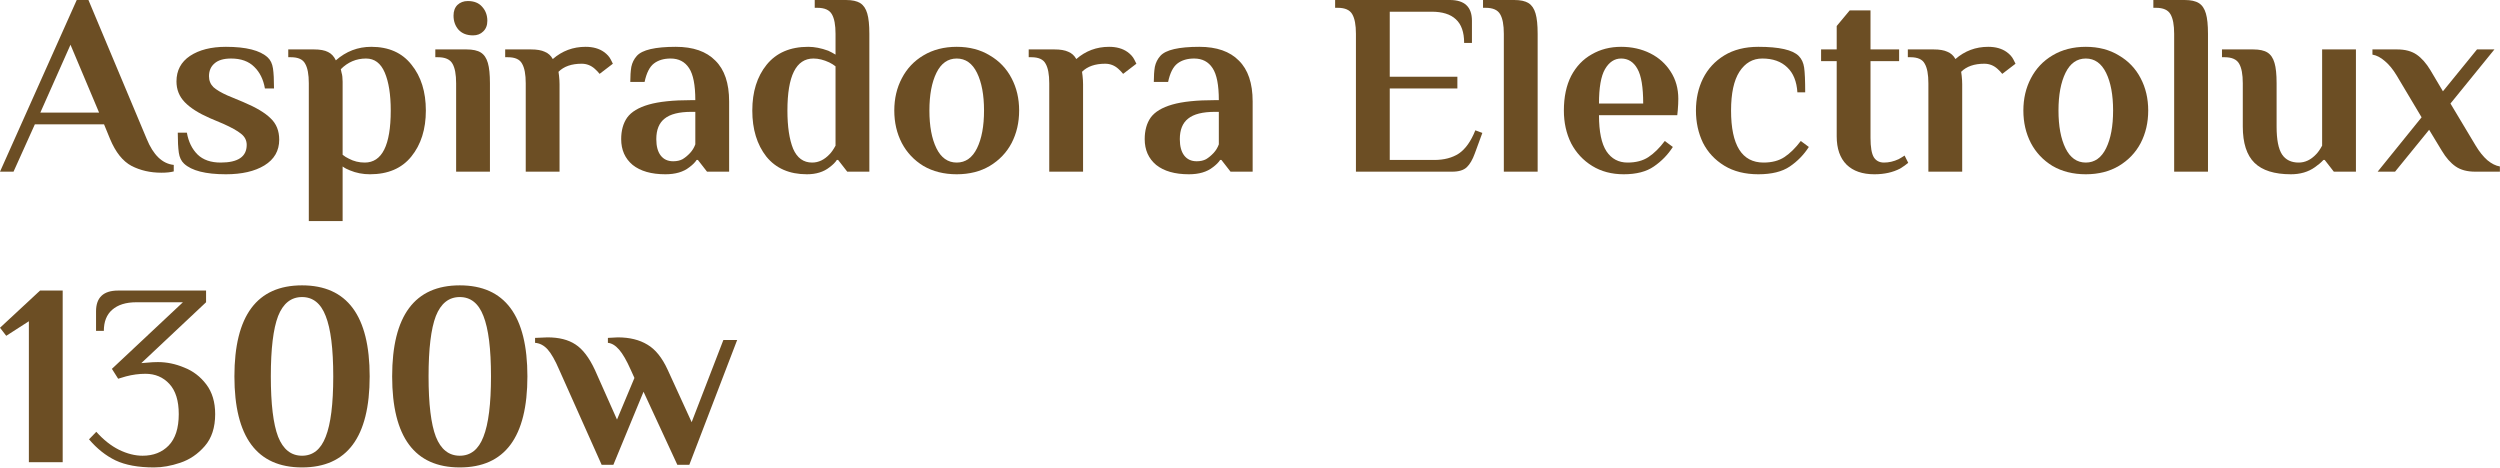
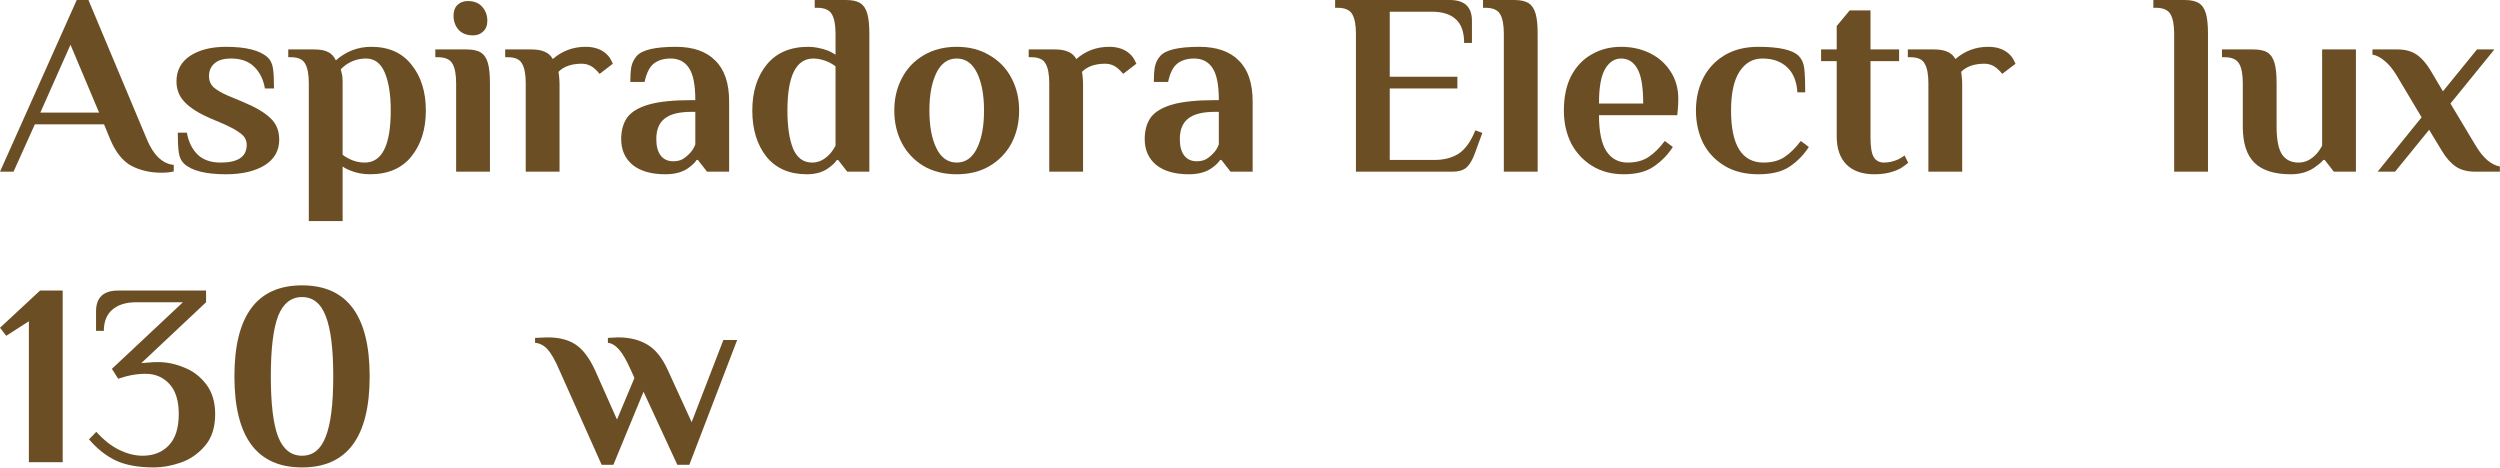
<svg xmlns="http://www.w3.org/2000/svg" width="1609" height="301" viewBox="0 0 1609 301" fill="none">
  <path d="M359.938 238.058C357.259 231.809 354.748 227.4 352.405 224.833C350.061 222.267 347.382 220.872 344.369 220.648V217.468L352.405 217.133C359.77 217.133 365.741 218.639 370.317 221.653C375.004 224.666 379.189 230.135 382.872 238.058L397.102 270.033L408.318 243.248L405.974 238.058C403.296 232.032 400.785 227.679 398.441 225.001C396.097 222.322 393.698 220.872 391.243 220.648V217.468L397.604 217.133C405.193 217.133 411.554 218.695 416.688 221.82C421.822 224.833 426.174 230.246 429.746 238.058L445.147 271.707L465.57 218.807H474.443L443.64 299.161H435.94L414.177 252.12L394.758 299.161H387.225L359.938 238.058Z" fill="#6C4E24" />
-   <path d="M295.914 300.835C266.897 300.835 252.389 281.305 252.389 242.244C252.389 203.182 266.897 183.652 295.914 183.652C324.931 183.652 339.439 203.182 339.439 242.244C339.439 281.305 324.931 300.835 295.914 300.835ZM295.914 293.302C302.945 293.302 308.023 289.229 311.148 281.082C314.384 272.935 316.003 259.989 316.003 242.244C316.003 224.499 314.384 211.553 311.148 203.406C308.023 195.259 302.945 191.185 295.914 191.185C288.883 191.185 283.749 195.259 280.513 203.406C277.388 211.553 275.825 224.499 275.825 242.244C275.825 259.989 277.388 272.935 280.513 281.082C283.749 289.229 288.883 293.302 295.914 293.302Z" fill="#6C4E24" />
  <path d="M194.393 300.835C165.376 300.835 150.867 281.305 150.867 242.244C150.867 203.182 165.376 183.652 194.393 183.652C223.409 183.652 237.918 203.182 237.918 242.244C237.918 281.305 223.409 300.835 194.393 300.835ZM194.393 293.302C201.424 293.302 206.502 289.229 209.626 281.082C212.863 272.935 214.481 259.989 214.481 242.244C214.481 224.499 212.863 211.553 209.626 203.406C206.502 195.259 201.424 191.185 194.393 191.185C187.362 191.185 182.228 195.259 178.991 203.406C175.866 211.553 174.304 224.499 174.304 242.244C174.304 259.989 175.866 272.935 178.991 281.082C182.228 289.229 187.362 293.302 194.393 293.302Z" fill="#6C4E24" />
  <path d="M99.144 300.836C88.988 300.836 80.73 299.329 74.368 296.316C68.118 293.302 62.427 288.782 57.293 282.756L61.98 277.901C66.556 283.035 71.411 286.885 76.545 289.452C81.79 292.019 86.868 293.302 91.778 293.302C98.698 293.302 104.278 291.126 108.519 286.773C112.871 282.309 115.048 275.557 115.048 266.517C115.048 257.924 113.039 251.451 109.021 247.098C105.003 242.746 99.87 240.57 93.62 240.57C89.491 240.57 85.305 241.128 81.064 242.244L76.042 243.75L72.025 237.389L117.726 194.533H87.761C81.064 194.533 75.875 196.151 72.192 199.388C68.621 202.513 66.835 207.033 66.835 212.948H61.813V200.392C61.813 191.464 66.556 187 76.042 187H132.625V194.533L90.941 233.706C91.723 233.594 93.118 233.483 95.126 233.371C97.247 233.148 99.423 233.036 101.655 233.036C107.347 233.036 112.983 234.208 118.563 236.552C124.255 238.784 128.998 242.411 132.793 247.433C136.587 252.455 138.484 258.817 138.484 266.517C138.484 275.111 136.252 281.975 131.788 287.108C127.324 292.242 122.079 295.813 116.052 297.822C110.137 299.831 104.501 300.836 99.144 300.836Z" fill="#6C4E24" />
  <path d="M18.582 297.487V206.754L4.018 216.129L0 210.939L25.78 187H40.345V297.487H18.582Z" fill="#6C4E24" />
  <path d="M1558.54 75.499L1542.47 48.547C1540.12 44.641 1537.61 41.572 1534.93 39.34C1532.26 36.996 1529.58 35.601 1526.9 35.155V31.807H1542.8C1547.94 31.807 1552.12 32.923 1555.36 35.155C1558.59 37.387 1561.55 40.735 1564.23 45.199L1572.27 58.759L1594.2 31.807H1605.41L1577.12 66.627L1593.36 93.747C1595.7 97.653 1598.21 100.778 1600.89 103.121C1603.57 105.353 1606.25 106.693 1608.93 107.139V110.487H1593.02C1587.89 110.487 1583.7 109.371 1580.47 107.139C1577.23 104.907 1574.27 101.559 1571.6 97.095L1563.39 83.535L1541.46 110.487H1530.25L1558.54 75.499Z" fill="#6C4E24" />
  <path d="M1474.43 112.161C1463.83 112.161 1456.01 109.706 1450.99 104.795C1445.97 99.885 1443.46 92.073 1443.46 81.359V53.569C1443.46 47.877 1442.68 43.692 1441.12 41.014C1439.55 38.224 1436.43 36.829 1431.74 36.829H1430.07V31.807H1450.16C1454.17 31.807 1457.24 32.476 1459.36 33.816C1461.48 35.155 1462.99 37.387 1463.88 40.512C1464.78 43.525 1465.22 47.877 1465.22 53.569V81.526C1465.22 89.896 1466.39 95.867 1468.74 99.438C1471.08 102.898 1474.65 104.628 1479.45 104.628C1483.58 104.628 1487.32 102.842 1490.67 99.271C1491.89 98.043 1493.18 96.202 1494.52 93.747V31.807H1516.28V110.487H1502.05L1496.19 102.954H1495.35C1493.79 104.628 1491.95 106.19 1489.83 107.641C1485.59 110.654 1480.46 112.161 1474.43 112.161Z" fill="#6C4E24" />
  <path d="M1399.29 21.763C1399.29 16.071 1398.51 11.886 1396.95 9.207C1395.39 6.417 1392.26 5.022 1387.58 5.022H1385.9V0H1405.99C1410.01 0 1413.08 0.67 1415.2 2.009C1417.32 3.348 1418.83 5.58 1419.72 8.705C1420.61 11.718 1421.06 16.071 1421.06 21.763V110.487H1399.29V21.763Z" fill="#6C4E24" />
-   <path d="M1342.42 112.161C1334.27 112.161 1327.13 110.376 1320.99 106.804C1314.96 103.121 1310.33 98.211 1307.09 92.073C1303.86 85.823 1302.24 78.848 1302.24 71.147C1302.24 63.446 1303.86 56.527 1307.09 50.389C1310.33 44.139 1314.96 39.228 1320.99 35.657C1327.13 31.974 1334.27 30.133 1342.42 30.133C1350.56 30.133 1357.65 31.974 1363.68 35.657C1369.82 39.228 1374.5 44.139 1377.74 50.389C1380.98 56.527 1382.59 63.446 1382.59 71.147C1382.59 78.848 1380.98 85.823 1377.74 92.073C1374.5 98.211 1369.82 103.121 1363.68 106.804C1357.65 110.376 1350.56 112.161 1342.42 112.161ZM1342.42 104.628C1348.11 104.628 1352.46 101.559 1355.48 95.421C1358.49 89.283 1359.99 81.191 1359.99 71.147C1359.99 61.103 1358.49 53.011 1355.48 46.873C1352.46 40.735 1348.11 37.666 1342.42 37.666C1336.73 37.666 1332.37 40.735 1329.36 46.873C1326.35 53.011 1324.84 61.103 1324.84 71.147C1324.84 81.191 1326.35 89.283 1329.36 95.421C1332.37 101.559 1336.73 104.628 1342.42 104.628Z" fill="#6C4E24" />
  <path d="M1291.5 33.481C1293.51 34.932 1294.96 36.55 1295.85 38.336C1296.74 40.01 1297.19 40.903 1297.19 41.014L1288.65 47.543C1287.87 46.538 1286.87 45.478 1285.64 44.362C1283.18 42.13 1280.34 41.014 1277.1 41.014C1270.63 41.014 1265.66 42.744 1262.2 46.204L1262.54 48.715C1262.76 50.724 1262.87 52.565 1262.87 54.239V110.487H1241.11V53.569C1241.11 47.878 1240.33 43.693 1238.76 41.014C1237.31 38.224 1234.24 36.829 1229.56 36.829H1227.88V31.807H1244.46C1248.25 31.807 1251.21 32.309 1253.33 33.313C1255.56 34.206 1257.29 35.769 1258.52 38.001C1264.54 32.755 1271.58 30.133 1279.61 30.133C1284.41 30.133 1288.37 31.249 1291.5 33.481Z" fill="#6C4E24" />
  <path d="M1206.37 112.162C1198.67 112.162 1192.7 110.097 1188.46 105.968C1184.22 101.727 1182.1 95.644 1182.1 87.72V39.34H1172.05V31.807H1182.1V16.741L1190.47 6.696H1203.86V31.807H1222.27V39.34H1203.86V88.725C1203.86 94.751 1204.58 98.936 1206.03 101.28C1207.48 103.512 1209.66 104.628 1212.56 104.628C1215.69 104.628 1218.81 103.903 1221.94 102.452C1223.17 101.782 1224.45 101.001 1225.79 100.108L1228.13 104.796C1226.68 106.023 1224.95 107.251 1222.94 108.479C1218.25 110.934 1212.73 112.162 1206.37 112.162Z" fill="#6C4E24" />
  <path d="M1131.69 112.161C1123.1 112.161 1115.79 110.32 1109.76 106.637C1103.73 102.954 1099.16 98.043 1096.03 91.905C1093.02 85.656 1091.51 78.736 1091.51 71.147C1091.51 63.558 1093.02 56.694 1096.03 50.556C1099.16 44.306 1103.73 39.34 1109.76 35.657C1115.79 31.974 1123.1 30.133 1131.69 30.133C1145.08 30.133 1153.73 32.086 1157.64 35.992C1159.53 37.889 1160.71 40.4 1161.15 43.525C1161.6 46.65 1161.82 51.951 1161.82 59.429H1156.8C1156.35 52.398 1154.18 47.041 1150.27 43.358C1146.36 39.563 1141.01 37.666 1134.2 37.666C1128.06 37.666 1123.15 40.512 1119.47 46.204C1115.9 51.784 1114.11 60.098 1114.11 71.147C1114.11 93.468 1121.09 104.628 1135.04 104.628C1140.39 104.628 1144.86 103.456 1148.43 101.113C1152.11 98.657 1155.63 95.198 1158.98 90.734L1164.17 94.584C1160.93 99.606 1156.86 103.791 1151.94 107.139C1147.03 110.487 1140.28 112.161 1131.69 112.161Z" fill="#6C4E24" />
  <path d="M1045.01 112.161C1037.31 112.161 1030.56 110.376 1024.75 106.804C1018.95 103.233 1014.43 98.378 1011.19 92.24C1008.07 85.99 1006.51 78.959 1006.51 71.147C1006.51 62.442 1008.07 55.02 1011.19 48.882C1014.43 42.744 1018.84 38.112 1024.42 34.988C1030 31.751 1036.3 30.133 1043.34 30.133C1050.25 30.133 1056.5 31.528 1062.08 34.318C1067.66 37.108 1072.07 41.07 1075.31 46.204C1078.55 51.226 1080.16 57.029 1080.16 63.614C1080.16 65.734 1080.05 68.134 1079.83 70.812L1079.49 74.16H1029.11C1029.11 84.763 1030.72 92.519 1033.96 97.43C1037.2 102.229 1041.72 104.628 1047.52 104.628C1052.88 104.628 1057.34 103.456 1060.91 101.113C1064.6 98.657 1068.11 95.198 1071.46 90.734L1076.65 94.584C1073.41 99.606 1069.34 103.791 1064.43 107.139C1059.63 110.487 1053.16 112.161 1045.01 112.161ZM1057.56 66.627C1057.56 56.136 1056.34 48.715 1053.88 44.362C1051.43 39.898 1047.91 37.666 1043.34 37.666C1039.09 37.666 1035.63 39.954 1032.96 44.53C1030.39 48.994 1029.11 56.36 1029.11 66.627H1057.56Z" fill="#6C4E24" />
  <path d="M967.867 21.763C967.867 16.071 967.086 11.886 965.523 9.207C963.961 6.417 960.836 5.022 956.149 5.022H954.475V0H974.563C978.581 0 981.65 0.67 983.771 2.009C985.891 3.348 987.398 5.58 988.29 8.705C989.183 11.718 989.63 16.071 989.63 21.763V110.487H967.867V21.763Z" fill="#6C4E24" />
  <path d="M872.68 21.763C872.68 16.071 871.898 11.886 870.336 9.207C868.773 6.417 865.649 5.022 860.961 5.022H859.287V0H933.113C942.599 0 947.342 4.464 947.342 13.392V27.622H942.32C942.32 20.702 940.534 15.624 936.963 12.388C933.503 9.151 928.314 7.533 921.394 7.533H894.442V49.385H937.968V56.918H894.442V102.954H923.069C929.43 102.954 934.731 101.559 938.972 98.769C943.213 95.867 946.728 90.901 949.519 83.87L954.038 85.544L949.184 98.769C947.733 102.787 946.003 105.744 943.994 107.642C941.985 109.539 938.86 110.487 934.62 110.487H872.68V21.763Z" fill="#6C4E24" />
  <path d="M765.189 112.161C756.15 112.161 749.118 110.152 744.096 106.135C739.186 102.005 736.73 96.481 736.73 89.562C736.73 83.981 738.014 79.35 740.581 75.667C743.259 71.984 747.891 69.194 754.475 67.297C761.06 65.4 770.212 64.451 781.93 64.451H784.441C784.441 54.741 783.102 47.878 780.423 43.86C777.745 39.731 773.783 37.666 768.537 37.666C764.185 37.666 760.614 38.726 757.824 40.847C755.033 42.967 753.025 46.929 751.797 52.733H742.59C742.59 48.938 742.813 45.702 743.259 43.023C743.817 40.344 744.989 38.001 746.775 35.992C750.234 32.086 758.605 30.133 771.886 30.133C783.046 30.133 791.528 33.09 797.331 39.005C803.246 44.809 806.204 53.569 806.204 65.288V110.487H791.974L786.115 102.954H785.278C784.274 104.517 782.711 106.079 780.591 107.641C776.796 110.655 771.662 112.161 765.189 112.161ZM770.212 103.791C772.555 103.791 774.564 103.345 776.238 102.452C777.912 101.447 779.53 100.108 781.093 98.434C782.544 96.872 783.66 95.03 784.441 92.91V71.984H781.93C774.006 71.984 768.258 73.435 764.687 76.337C761.116 79.127 759.33 83.535 759.33 89.562C759.33 94.137 760.279 97.653 762.176 100.108C764.073 102.563 766.752 103.791 770.212 103.791Z" fill="#6C4E24" />
  <path d="M725.686 33.481C727.695 34.932 729.146 36.55 730.039 38.336C730.932 40.01 731.378 40.903 731.378 41.014L722.84 47.543C722.059 46.538 721.055 45.478 719.827 44.362C717.372 42.13 714.526 41.014 711.289 41.014C704.816 41.014 699.85 42.744 696.39 46.204L696.725 48.715C696.948 50.724 697.06 52.565 697.06 54.239V110.487H675.297V53.569C675.297 47.878 674.516 43.693 672.954 41.014C671.503 38.224 668.434 36.829 663.746 36.829H662.072V31.807H678.645C682.44 31.807 685.397 32.309 687.518 33.313C689.75 34.206 691.48 35.769 692.707 38.001C698.734 32.755 705.765 30.133 713.8 30.133C718.599 30.133 722.561 31.249 725.686 33.481Z" fill="#6C4E24" />
  <path d="M615.742 112.161C607.595 112.161 600.452 110.376 594.314 106.804C588.287 103.121 583.656 98.211 580.419 92.073C577.183 85.823 575.564 78.848 575.564 71.147C575.564 63.446 577.183 56.527 580.419 50.389C583.656 44.139 588.287 39.228 594.314 35.657C600.452 31.974 607.595 30.133 615.742 30.133C623.889 30.133 630.976 31.974 637.002 35.657C643.14 39.228 647.828 44.139 651.064 50.389C654.301 56.527 655.919 63.446 655.919 71.147C655.919 78.848 654.301 85.823 651.064 92.073C647.828 98.211 643.14 103.121 637.002 106.804C630.976 110.376 623.889 112.161 615.742 112.161ZM615.742 104.628C621.433 104.628 625.786 101.559 628.799 95.421C631.813 89.283 633.319 81.191 633.319 71.147C633.319 61.103 631.813 53.011 628.799 46.873C625.786 40.735 621.433 37.666 615.742 37.666C610.05 37.666 605.697 40.735 602.684 46.873C599.671 53.011 598.164 61.103 598.164 71.147C598.164 81.191 599.671 89.283 602.684 95.421C605.697 101.559 610.05 104.628 615.742 104.628Z" fill="#6C4E24" />
  <path d="M519.337 112.161C508.065 112.161 499.36 108.367 493.222 100.778C487.195 93.077 484.182 83.2 484.182 71.147C484.182 59.094 487.251 49.273 493.389 41.684C499.639 33.983 508.567 30.133 520.174 30.133C524.191 30.133 528.488 30.97 533.064 32.644C534.738 33.425 536.3 34.262 537.751 35.155V21.763C537.751 16.071 536.97 11.886 535.408 9.207C533.845 6.417 530.72 5.022 526.033 5.022H524.359V0H544.447C548.465 0 551.534 0.67 553.655 2.009C555.775 3.348 557.282 5.58 558.175 8.705C559.068 11.718 559.514 16.071 559.514 21.763V110.487H545.285L539.425 102.954H538.588C537.584 104.517 536.021 106.079 533.901 107.642C530.106 110.655 525.252 112.161 519.337 112.161ZM522.685 104.628C526.814 104.628 530.553 102.843 533.901 99.271C535.129 98.044 536.412 96.202 537.751 93.747V42.688C536.635 41.795 535.296 40.959 533.734 40.177C530.162 38.503 526.758 37.666 523.522 37.666C512.362 37.666 506.781 48.827 506.781 71.147C506.781 81.526 508.009 89.729 510.464 95.756C513.031 101.671 517.105 104.628 522.685 104.628Z" fill="#6C4E24" />
  <path d="M428.254 112.161C419.214 112.161 412.183 110.152 407.161 106.135C402.25 102.005 399.795 96.481 399.795 89.562C399.795 83.981 401.078 79.35 403.645 75.667C406.324 71.984 410.955 69.194 417.54 67.297C424.124 65.4 433.276 64.451 444.994 64.451H447.505C447.505 54.741 446.166 47.878 443.488 43.86C440.809 39.731 436.847 37.666 431.602 37.666C427.249 37.666 423.678 38.726 420.888 40.847C418.098 42.967 416.089 46.929 414.861 52.733H405.654C405.654 48.938 405.877 45.702 406.324 43.023C406.882 40.344 408.054 38.001 409.839 35.992C413.299 32.086 421.669 30.133 434.95 30.133C446.11 30.133 454.592 33.09 460.396 39.005C466.311 44.809 469.268 53.569 469.268 65.288V110.487H455.039L449.179 102.954H448.342C447.338 104.517 445.776 106.079 443.655 107.641C439.861 110.655 434.727 112.161 428.254 112.161ZM433.276 103.791C435.62 103.791 437.628 103.345 439.303 102.452C440.977 101.447 442.595 100.108 444.157 98.434C445.608 96.872 446.724 95.03 447.505 92.91V71.984H444.994C437.071 71.984 431.323 73.435 427.752 76.337C424.18 79.127 422.395 83.535 422.395 89.562C422.395 94.137 423.343 97.653 425.241 100.108C427.138 102.563 429.816 103.791 433.276 103.791Z" fill="#6C4E24" />
  <path d="M388.751 33.481C390.76 34.932 392.21 36.55 393.103 38.336C393.996 40.01 394.442 40.903 394.442 41.014L385.905 47.543C385.124 46.538 384.119 45.478 382.892 44.362C380.436 42.13 377.59 41.014 374.354 41.014C367.881 41.014 362.914 42.744 359.455 46.204L359.79 48.715C360.013 50.724 360.124 52.565 360.124 54.239V110.487H338.362V53.569C338.362 47.878 337.58 43.693 336.018 41.014C334.567 38.224 331.498 36.829 326.811 36.829H325.137V31.807H341.71C345.504 31.807 348.462 32.309 350.582 33.313C352.814 34.206 354.544 35.769 355.772 38.001C361.798 32.755 368.829 30.133 376.865 30.133C381.664 30.133 385.626 31.249 388.751 33.481Z" fill="#6C4E24" />
  <path d="M304.446 22.767C300.428 22.767 297.303 21.539 295.071 19.084C292.95 16.629 291.89 13.615 291.89 10.044C291.89 7.142 292.727 4.855 294.401 3.181C296.187 1.506 298.419 0.669 301.098 0.669C305.115 0.669 308.184 1.897 310.305 4.352C312.537 6.808 313.653 9.821 313.653 13.392C313.653 16.294 312.76 18.582 310.974 20.256C309.3 21.93 307.124 22.767 304.446 22.767ZM293.564 53.569C293.564 47.878 292.783 43.693 291.221 41.014C289.658 38.224 286.533 36.829 281.846 36.829H280.172V31.807H300.26C304.278 31.807 307.347 32.476 309.468 33.816C311.588 35.155 313.095 37.387 313.988 40.512C314.881 43.525 315.327 47.878 315.327 53.569V110.487H293.564V53.569Z" fill="#6C4E24" />
  <path d="M198.748 53.569C198.748 47.878 197.967 43.693 196.405 41.014C194.954 38.224 191.885 36.829 187.197 36.829H185.523V31.807H202.097C206.003 31.807 209.016 32.365 211.136 33.481C213.257 34.485 214.931 36.271 216.159 38.838C222.743 33.035 230.332 30.133 238.926 30.133C250.198 30.133 258.847 33.983 264.873 41.684C271.012 49.273 274.081 59.094 274.081 71.147C274.081 83.2 270.956 93.077 264.706 100.778C258.568 108.367 249.695 112.161 238.089 112.161C233.513 112.161 229.216 111.324 225.198 109.65C223.413 108.981 221.85 108.144 220.511 107.139V142.294H198.748V53.569ZM234.741 104.628C245.901 104.628 251.481 93.468 251.481 71.147C251.481 60.88 250.198 52.733 247.631 46.706C245.064 40.679 241.046 37.666 235.578 37.666C229.328 37.666 223.915 39.954 219.339 44.53L219.842 46.873C220.288 48.213 220.511 50.11 220.511 52.565V99.606C221.739 100.61 223.078 101.447 224.529 102.117C227.654 103.791 231.058 104.628 234.741 104.628Z" fill="#6C4E24" />
  <path d="M145.385 112.161C132.328 112.161 123.343 109.873 118.433 105.298C116.647 103.624 115.531 101.28 115.085 98.267C114.638 95.142 114.415 90.845 114.415 85.376H120.274C121.279 91.18 123.567 95.867 127.138 99.439C130.709 102.898 135.676 104.628 142.037 104.628C153.197 104.628 158.778 100.834 158.778 93.245C158.778 90.343 157.55 87.943 155.095 86.046C152.751 84.149 148.956 82.028 143.711 79.685L135.006 76.002C127.863 72.877 122.506 69.473 118.935 65.79C115.364 62.107 113.578 57.643 113.578 52.398C113.578 45.367 116.48 39.898 122.283 35.992C128.198 32.086 135.899 30.133 145.385 30.133C158.443 30.133 167.427 32.421 172.337 36.996C174.123 38.67 175.239 41.014 175.685 44.027C176.132 47.041 176.355 51.337 176.355 56.918H170.496C169.491 51.114 167.204 46.483 163.632 43.023C160.061 39.452 155.095 37.666 148.733 37.666C143.934 37.666 140.363 38.726 138.019 40.847C135.676 42.856 134.504 45.59 134.504 49.05C134.504 51.84 135.452 54.183 137.35 56.081C139.359 57.866 142.372 59.652 146.39 61.438L156.434 65.623C164.693 69.082 170.607 72.598 174.179 76.169C177.862 79.629 179.703 84.205 179.703 89.897C179.703 97.039 176.522 102.563 170.161 106.47C163.911 110.264 155.653 112.161 145.385 112.161Z" fill="#6C4E24" />
  <path d="M103.791 111.157C96.76 111.157 90.399 109.706 84.707 106.805C79.015 103.791 74.384 97.988 70.812 89.394L66.962 80.02H22.432L8.705 110.487H0L49.385 0H56.918L94.416 89.394C98.657 99.773 104.461 105.354 111.827 106.135V110.32C109.818 110.878 107.139 111.157 103.791 111.157ZM25.948 72.487H63.781L45.367 28.794L25.948 72.487Z" fill="#6C4E24" />
</svg>